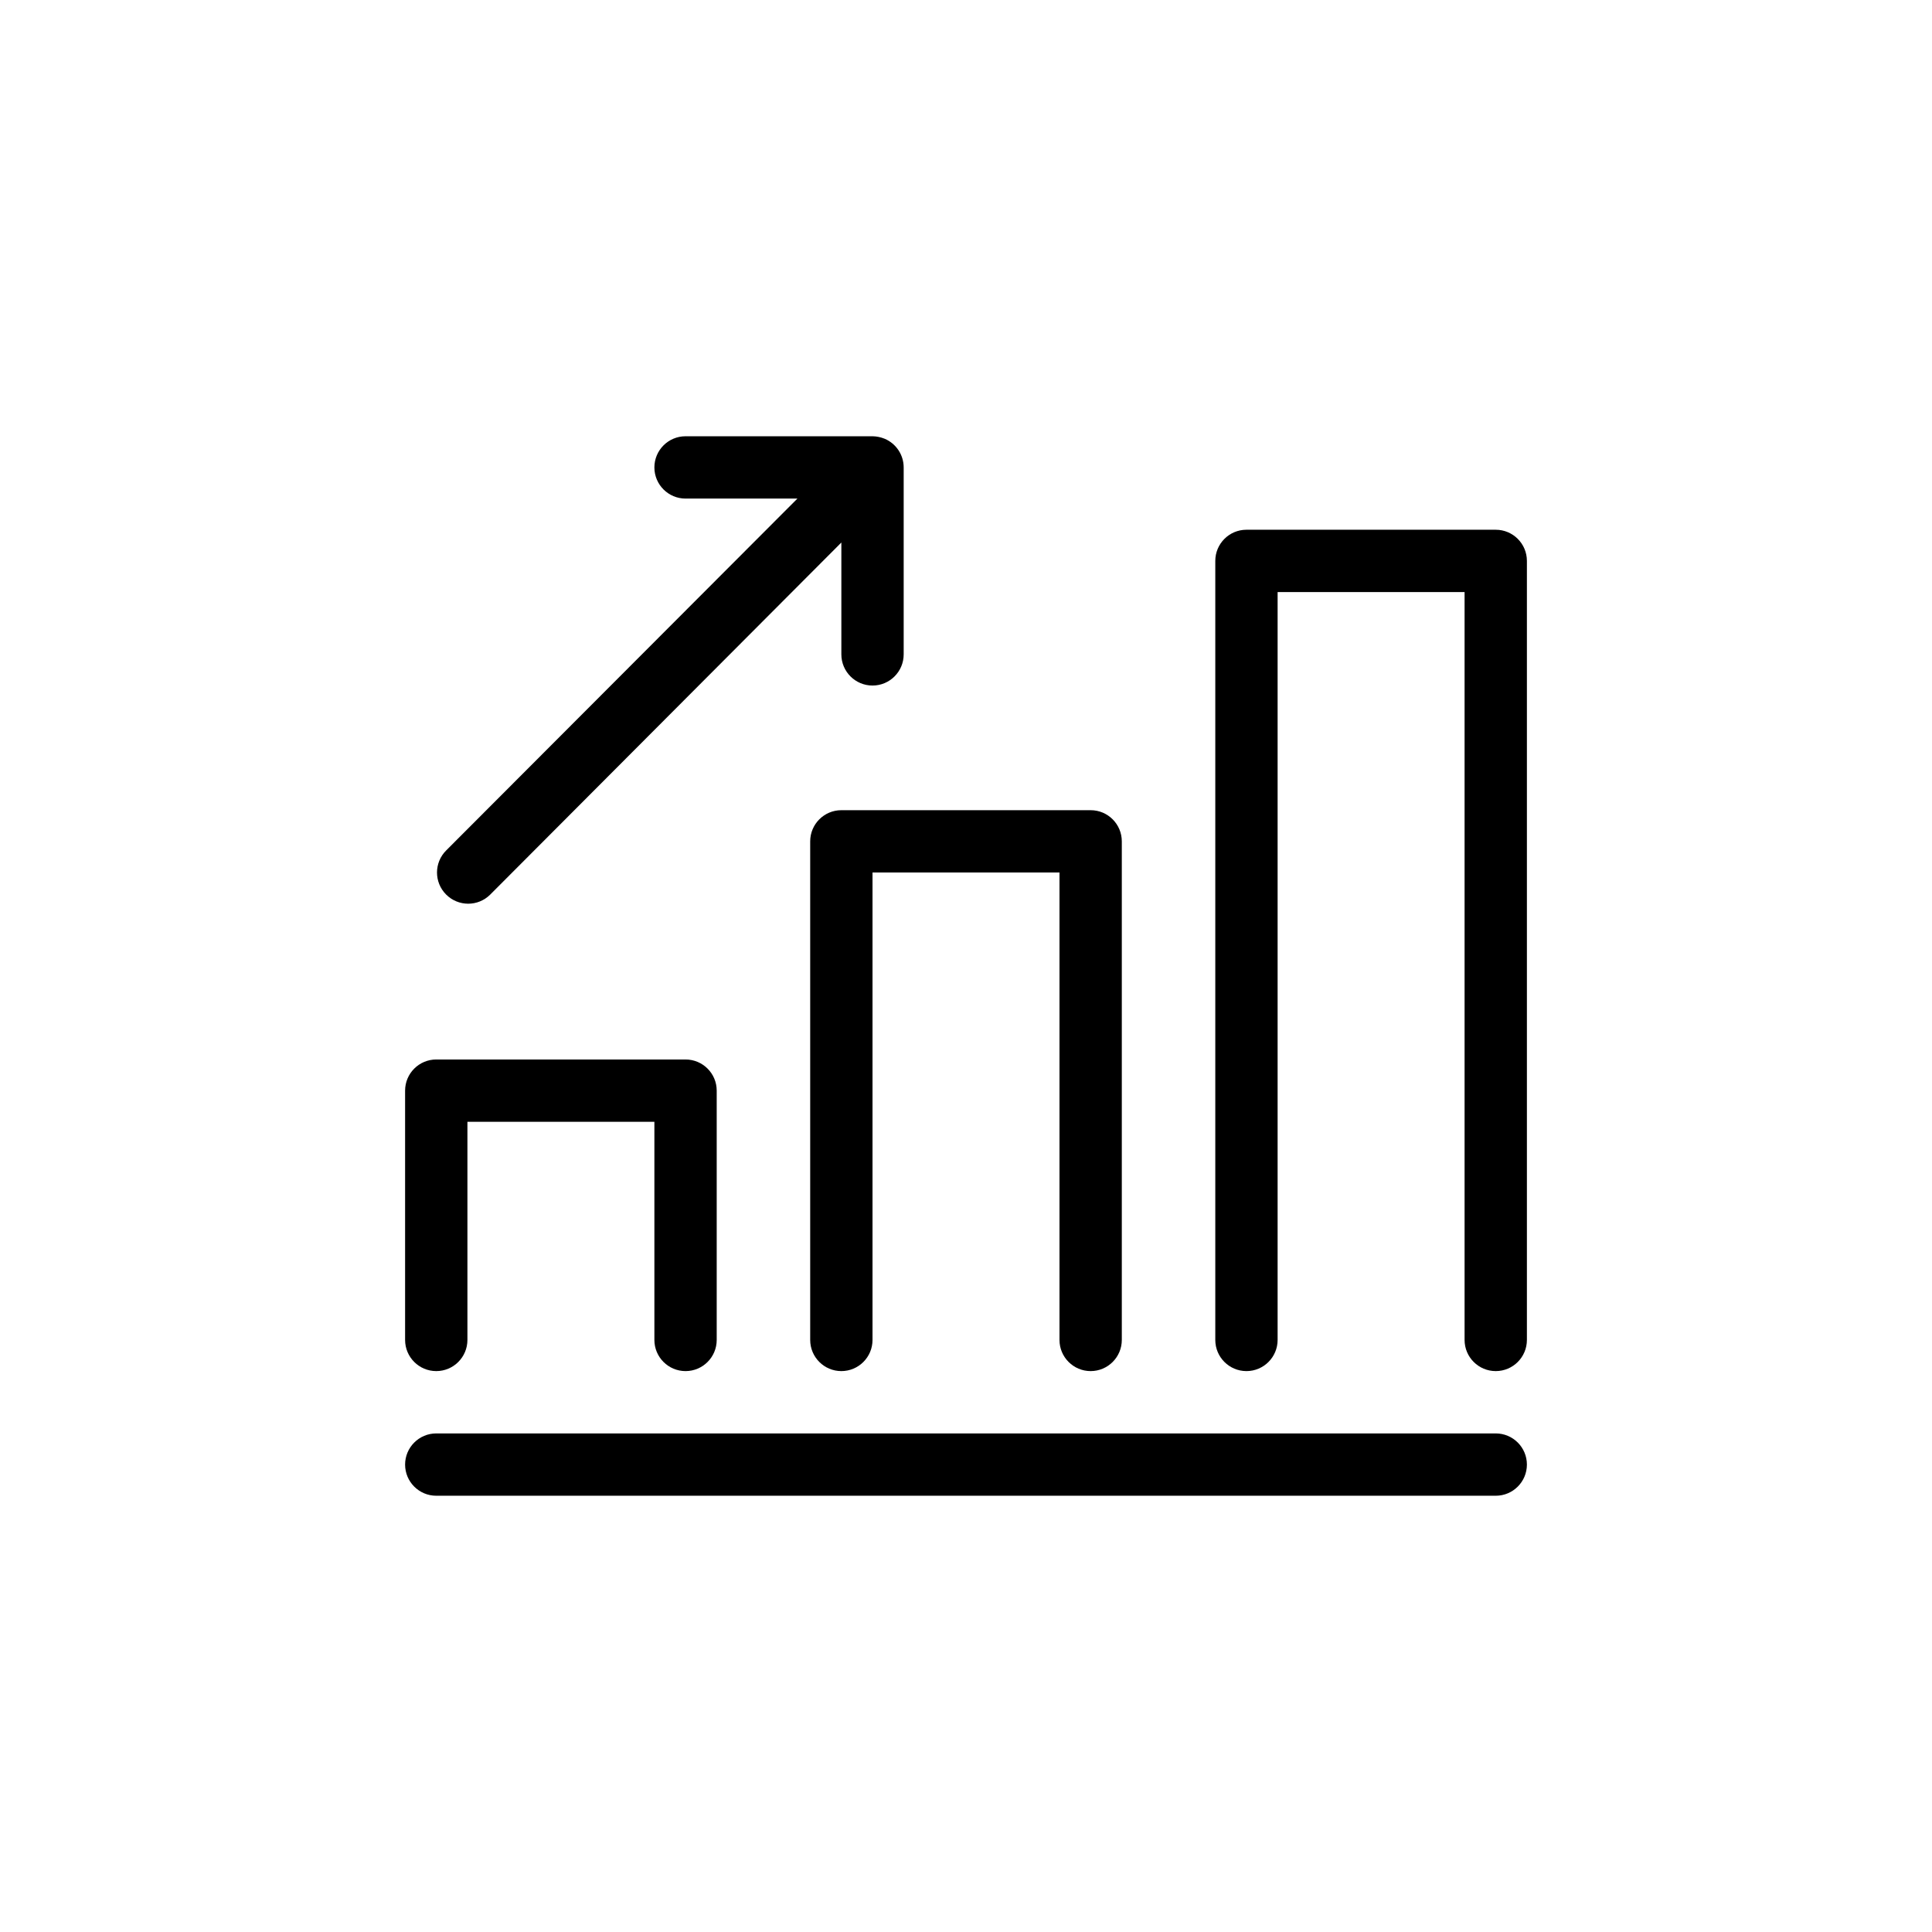
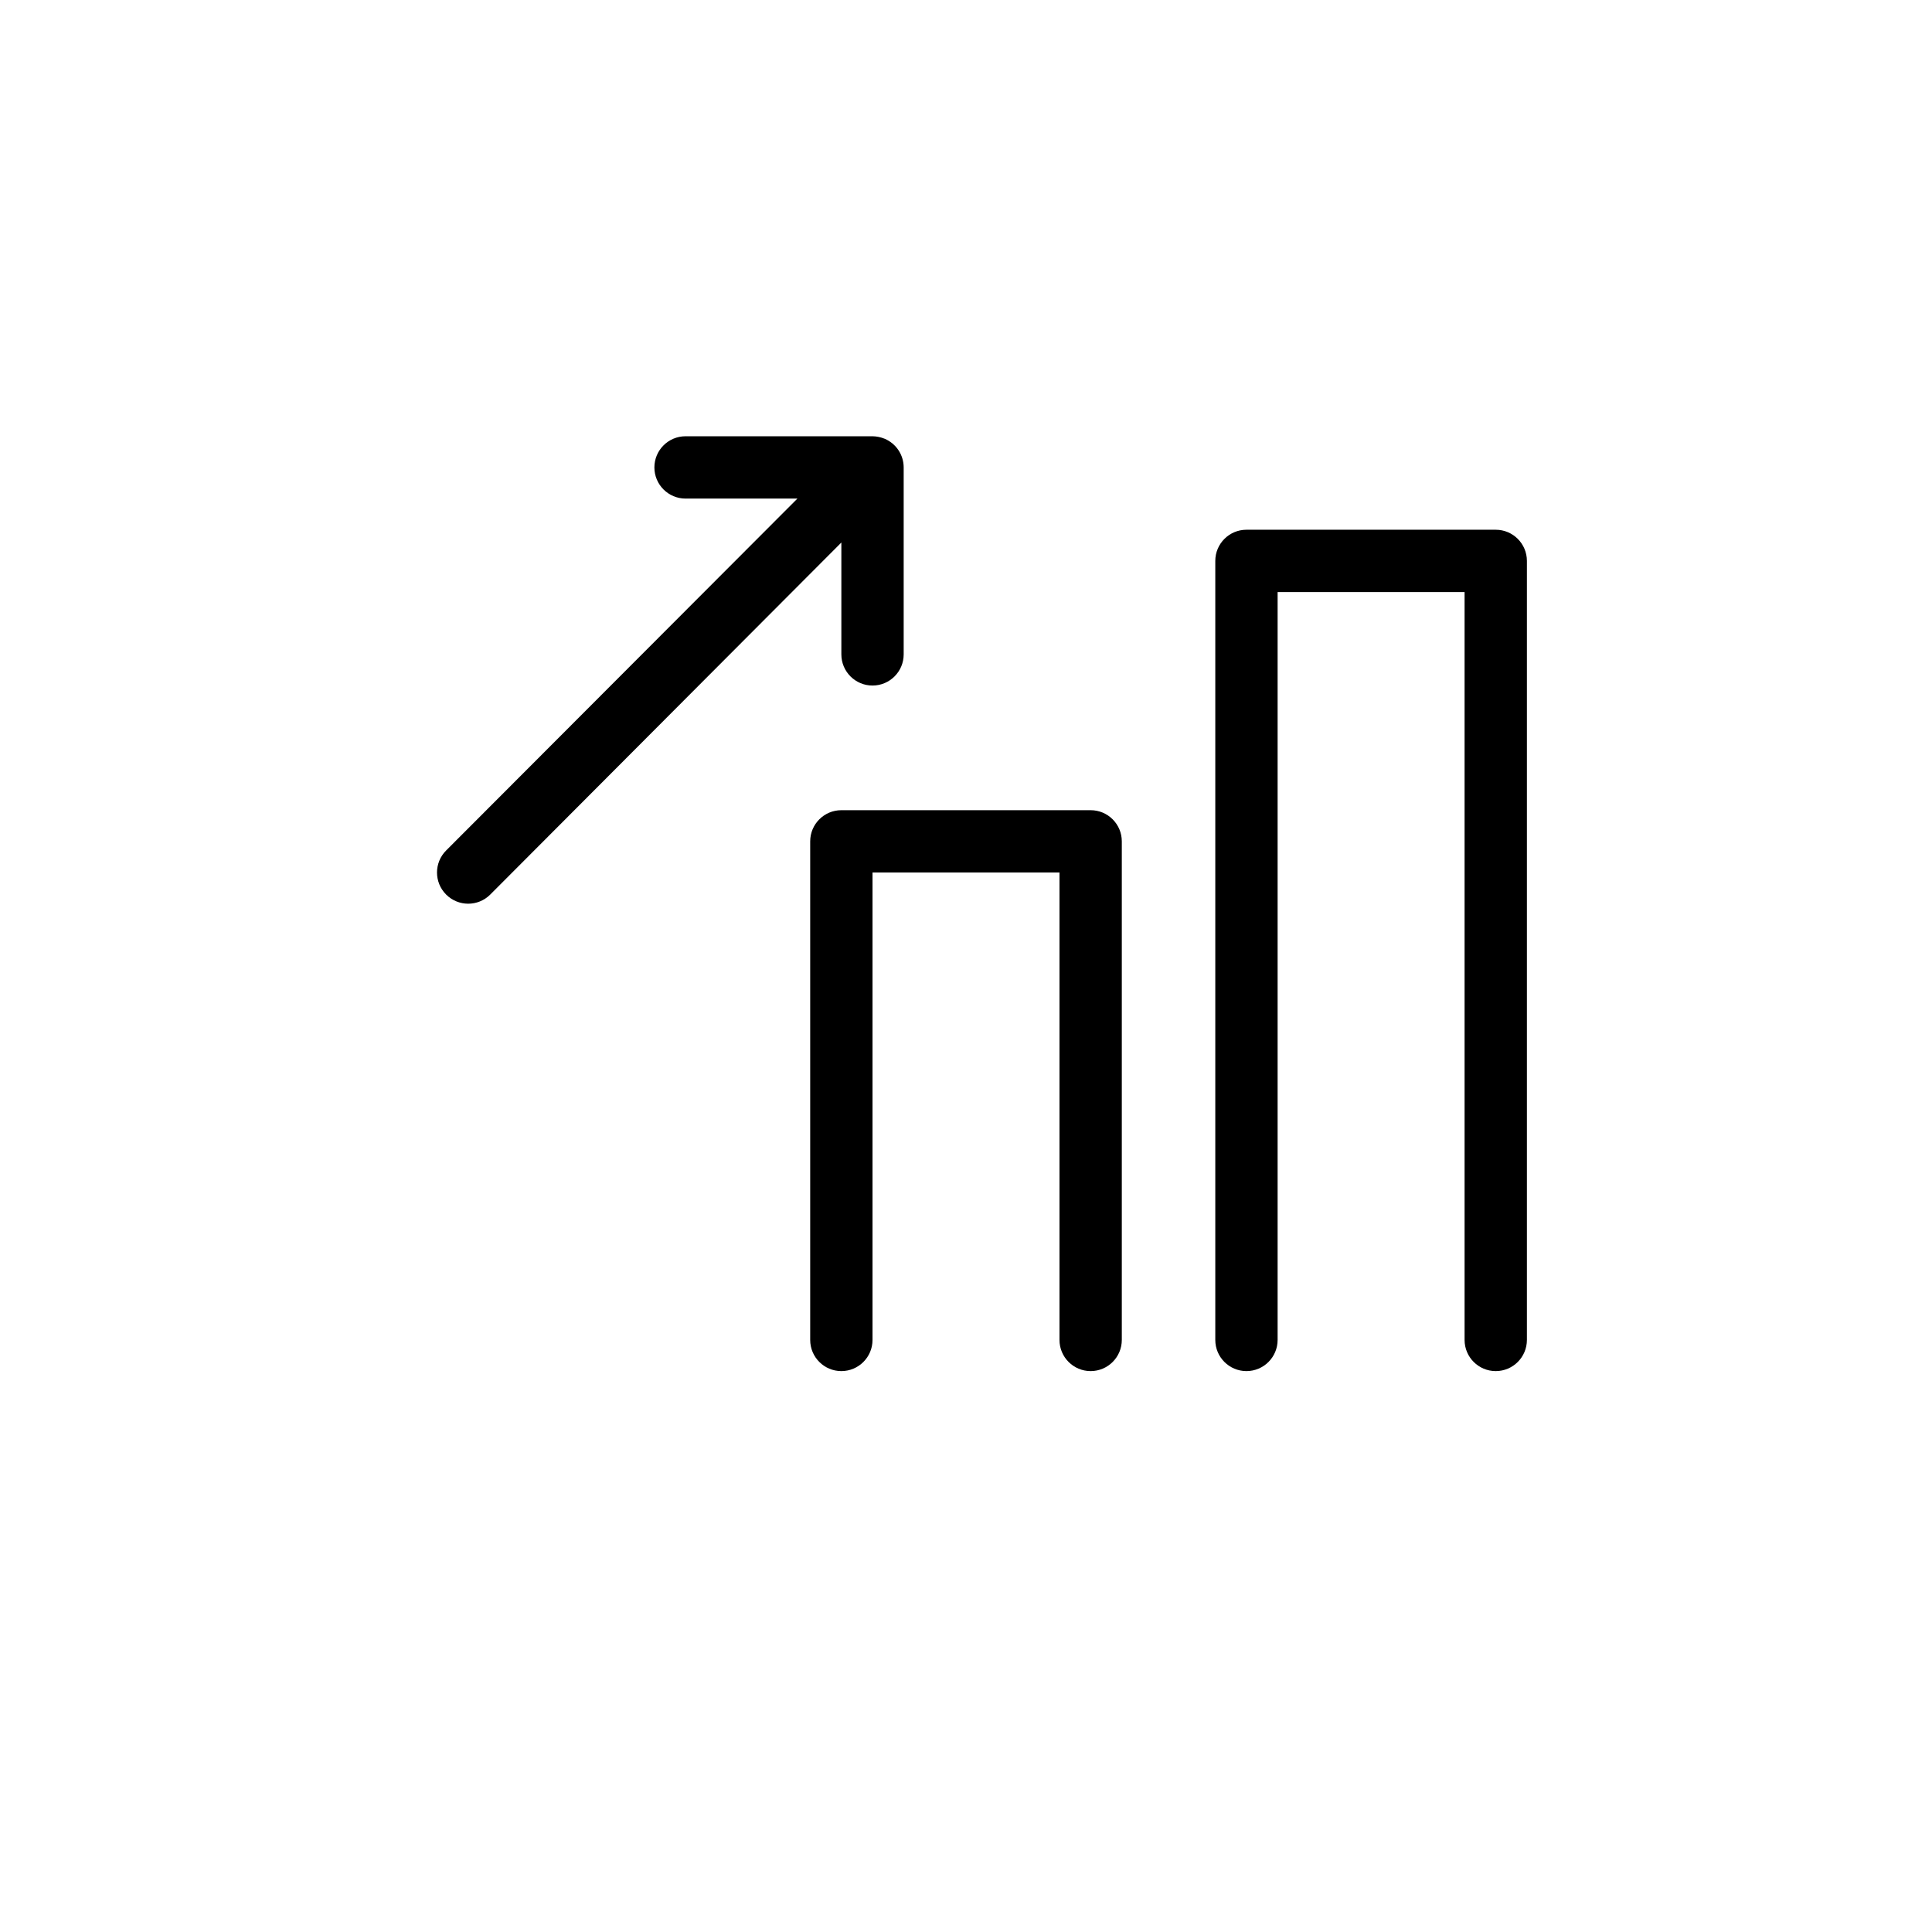
<svg xmlns="http://www.w3.org/2000/svg" viewBox="0 0 62 62" id="Business_" overflow="hidden">
-   <path d="M48 46 14 46C13.448 46 13 46.448 13 47 13 47.552 13.448 48 14 48L48 48C48.552 48 49 47.552 49 47 49 46.448 48.552 46 48 46Z" />
-   <path d="M13 35 13 43C13 43.552 13.448 44 14 44 14.552 44 15 43.552 15 43L15 36 21 36 21 43C21 43.552 21.448 44 22 44 22.552 44 23 43.552 23 43L23 35C23 34.448 22.552 34 22 34L14 34C13.448 34 13 34.448 13 35Z" />
  <path d="M35 44C35.552 44 36 43.552 36 43L36 27C36 26.448 35.552 26 35 26L27 26C26.448 26 26 26.448 26 27L26 43C26 43.552 26.448 44 27 44 27.552 44 28 43.552 28 43L28 28 34 28 34 43C34 43.552 34.448 44 35 44Z" />
  <path d="M48 17 40 17C39.448 17 39 17.448 39 18L39 43C39 43.552 39.448 44 40 44 40.552 44 41 43.552 41 43L41 19 47 19 47 43C47 43.552 47.448 44 48 44 48.552 44 49 43.552 49 43L49 18C49 17.448 48.552 17 48 17Z" />
  <path d="M14.32 28.71C14.71 29.098 15.34 29.098 15.73 28.71L27 17.41 27 21C27 21.552 27.448 22 28 22 28.552 22 29 21.552 29 21L29 15C29 14.599 28.759 14.236 28.39 14.08 28.266 14.03 28.134 14.002 28 14L22 14C21.448 14 21 14.448 21 15 21 15.552 21.448 16 22 16L25.59 16 14.32 27.29C13.928 27.679 13.925 28.312 14.314 28.704 14.316 28.706 14.318 28.708 14.32 28.71Z" />
</svg>